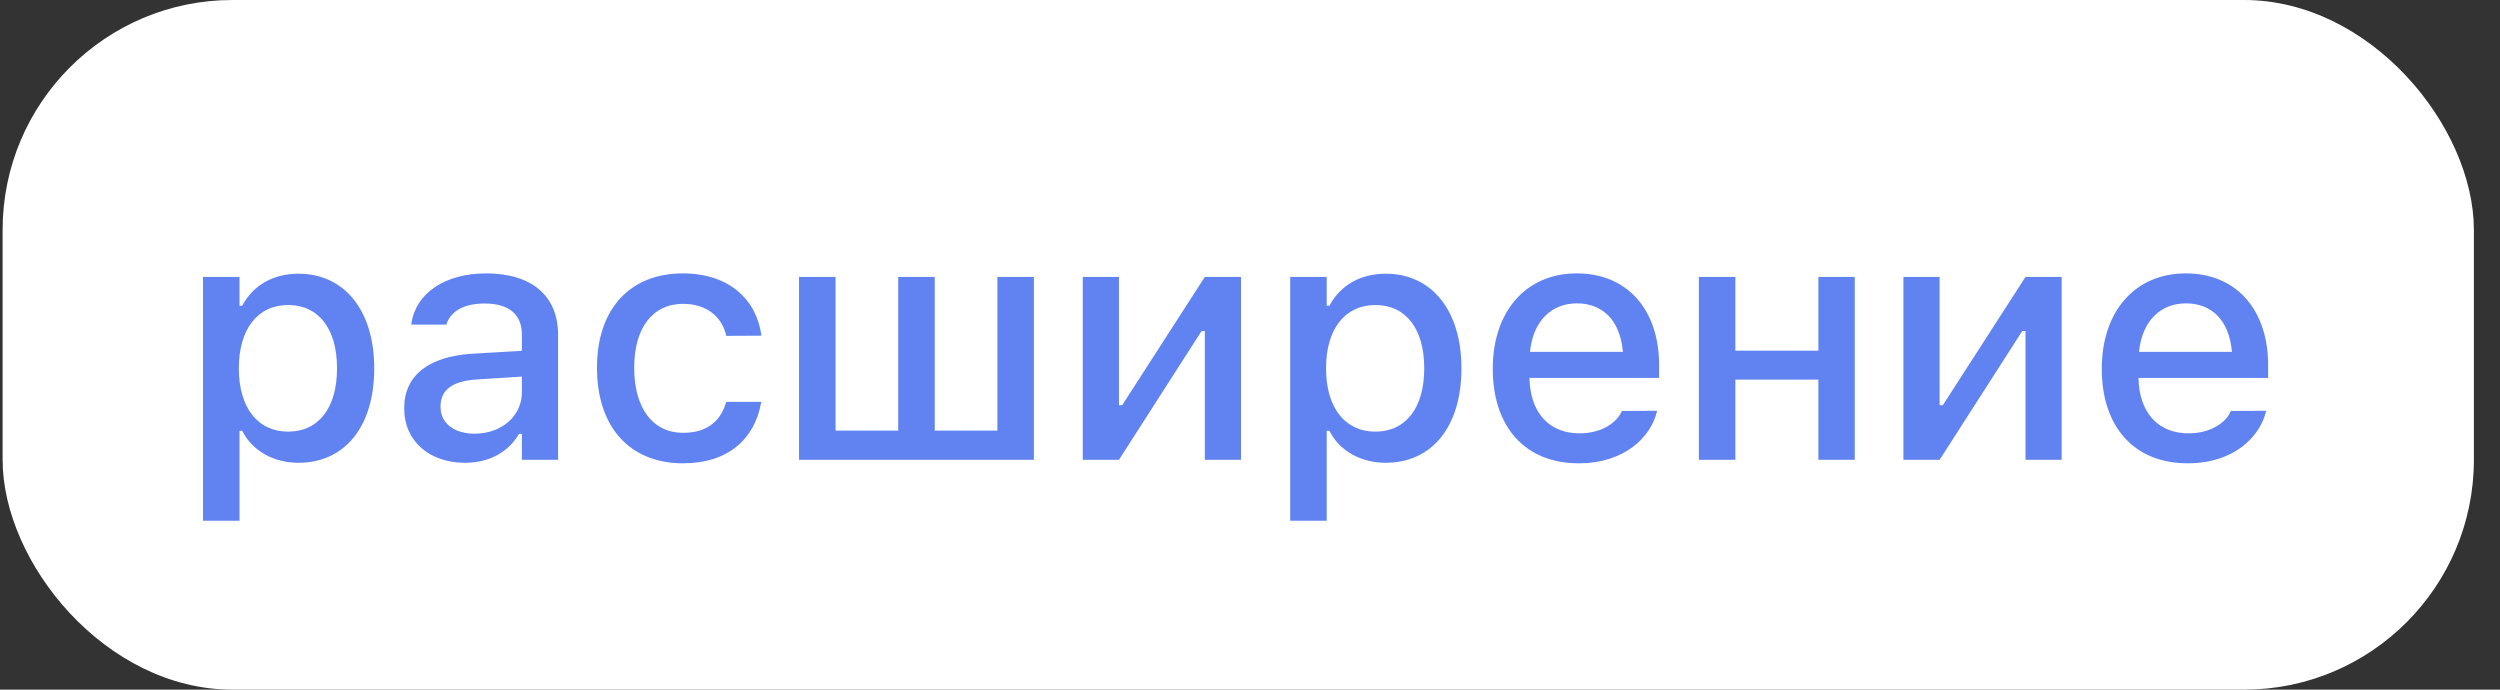
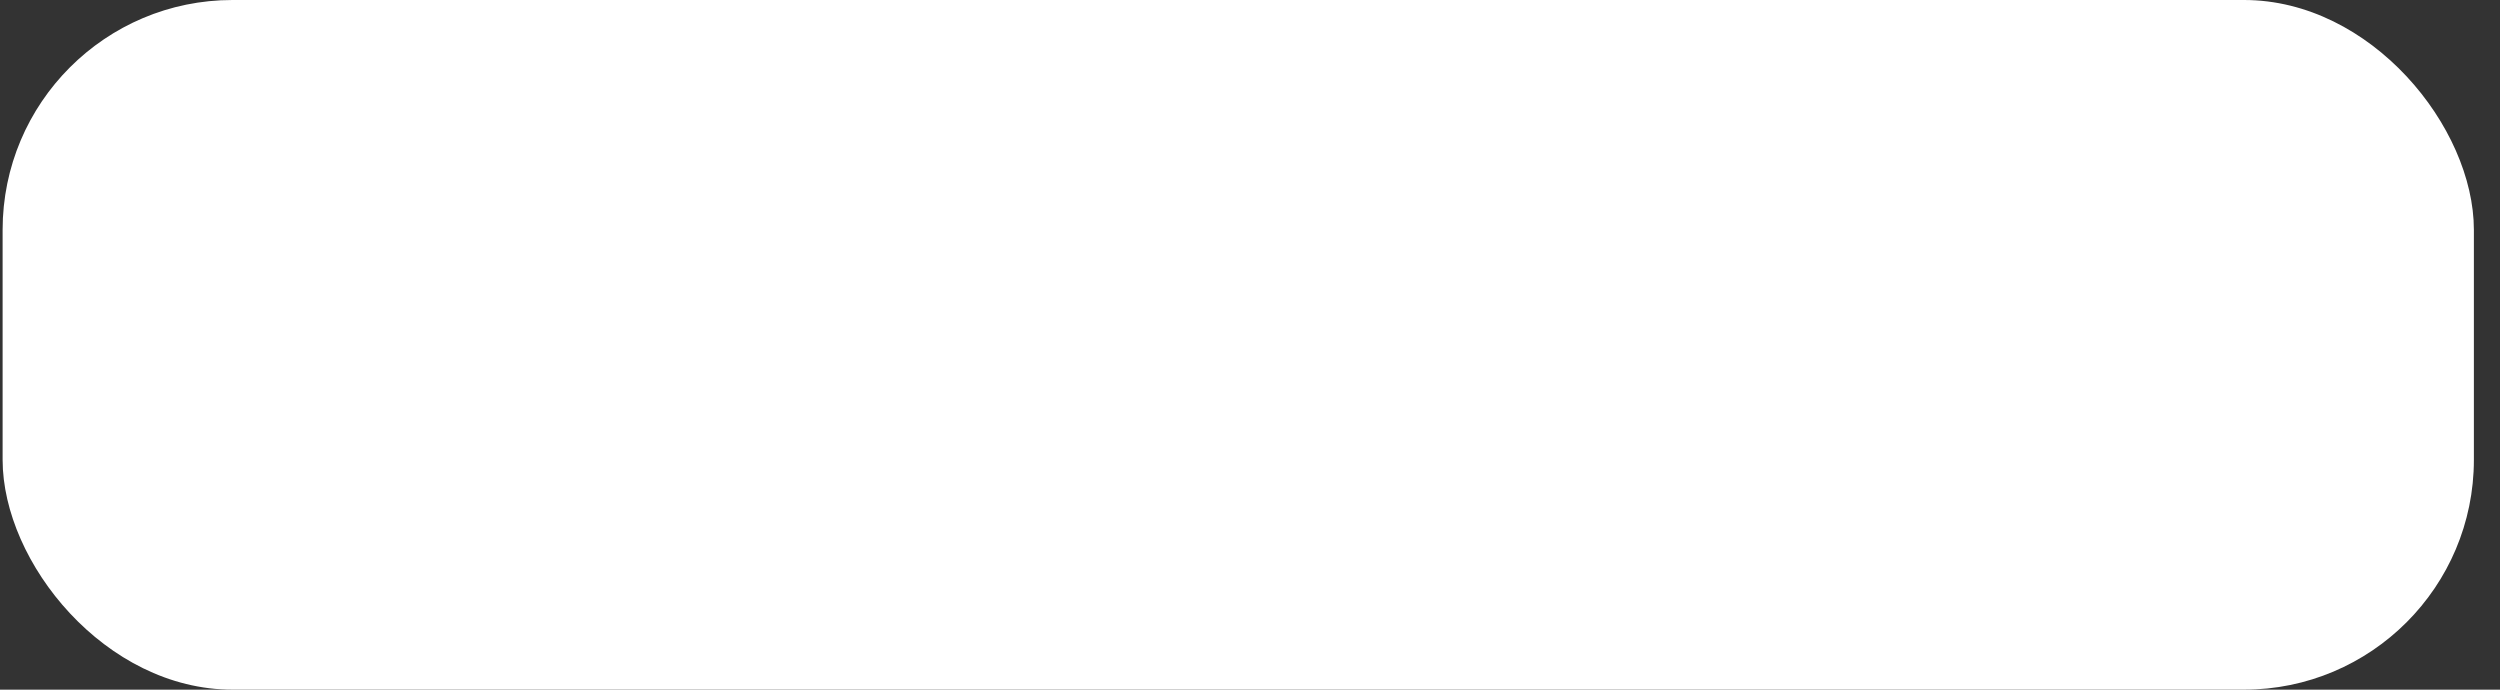
<svg xmlns="http://www.w3.org/2000/svg" width="87" height="24" viewBox="0 0 87 24" fill="none">
  <rect x="0" y="0" width="87" height="24" fill="#333333" stroke="none" />
  <rect x="0.091" width="86" height="24" rx="8" fill="white" />
-   <path d="M7.064 18.121V9.637H8.335V10.639H8.429C8.798 9.941 9.495 9.525 10.386 9.525C11.991 9.525 13.023 10.809 13.023 12.812V12.824C13.023 14.84 12.003 16.105 10.386 16.105C9.513 16.105 8.769 15.678 8.429 14.992H8.335V18.121H7.064ZM10.028 15.021C11.089 15.021 11.728 14.19 11.728 12.824V12.812C11.728 11.441 11.089 10.615 10.028 10.615C8.968 10.615 8.312 11.453 8.312 12.812V12.824C8.312 14.184 8.968 15.021 10.028 15.021ZM16.175 16.105C14.962 16.105 14.066 15.367 14.066 14.213V14.201C14.066 13.065 14.921 12.402 16.439 12.309L18.162 12.209V11.646C18.162 10.949 17.722 10.562 16.861 10.562C16.158 10.562 15.695 10.82 15.542 11.271L15.537 11.295H14.312L14.318 11.254C14.47 10.211 15.472 9.514 16.919 9.514C18.519 9.514 19.421 10.31 19.421 11.646V16H18.162V15.098H18.062C17.687 15.742 17.019 16.105 16.175 16.105ZM15.331 14.16C15.331 14.746 15.829 15.092 16.515 15.092C17.464 15.092 18.162 14.471 18.162 13.65V13.105L16.609 13.205C15.73 13.258 15.331 13.574 15.331 14.148V14.16ZM23.769 16.123C21.912 16.123 20.775 14.857 20.775 12.801V12.789C20.775 10.773 21.906 9.514 23.763 9.514C25.363 9.514 26.318 10.416 26.494 11.652V11.682L25.275 11.688L25.269 11.67C25.128 11.043 24.613 10.574 23.769 10.574C22.709 10.574 22.07 11.418 22.07 12.789V12.801C22.07 14.207 22.72 15.062 23.769 15.062C24.566 15.062 25.058 14.699 25.263 14.014L25.275 13.984H26.494L26.482 14.037C26.253 15.273 25.345 16.123 23.769 16.123ZM27.806 16V9.637H29.078V14.986H31.258V9.637H32.529V14.986H34.709V9.637H35.98V16H27.806ZM37.68 16V9.637H38.94V14.102H39.051L41.928 9.637H43.188V16H41.928V11.518H41.816L38.94 16H37.68ZM44.899 18.121V9.637H46.17V10.639H46.264C46.633 9.941 47.33 9.525 48.221 9.525C49.827 9.525 50.858 10.809 50.858 12.812V12.824C50.858 14.84 49.838 16.105 48.221 16.105C47.348 16.105 46.604 15.678 46.264 14.992H46.17V18.121H44.899ZM47.864 15.021C48.924 15.021 49.563 14.19 49.563 12.824V12.812C49.563 11.441 48.924 10.615 47.864 10.615C46.803 10.615 46.147 11.453 46.147 12.812V12.824C46.147 14.184 46.803 15.021 47.864 15.021ZM54.936 16.123C53.073 16.123 51.948 14.852 51.948 12.836V12.83C51.948 10.844 53.096 9.514 54.872 9.514C56.647 9.514 57.737 10.797 57.737 12.707V13.152H53.225C53.249 14.371 53.917 15.08 54.965 15.08C55.78 15.08 56.266 14.676 56.419 14.348L56.442 14.301L57.667 14.295L57.655 14.348C57.444 15.185 56.565 16.123 54.936 16.123ZM54.877 10.557C54.01 10.557 53.354 11.148 53.243 12.244H56.477C56.377 11.107 55.739 10.557 54.877 10.557ZM63.28 16V13.211H60.391V16H59.12V9.637H60.391V12.203H63.28V9.637H64.546V16H63.28ZM66.239 16V9.637H67.499V14.102H67.61L70.487 9.637H71.747V16H70.487V11.518H70.376L67.499 16H66.239ZM76.13 16.123C74.267 16.123 73.142 14.852 73.142 12.836V12.83C73.142 10.844 74.29 9.514 76.066 9.514C77.841 9.514 78.931 10.797 78.931 12.707V13.152H74.419C74.443 14.371 75.111 15.08 76.159 15.08C76.974 15.08 77.46 14.676 77.613 14.348L77.636 14.301L78.861 14.295L78.849 14.348C78.638 15.185 77.759 16.123 76.13 16.123ZM76.072 10.557C75.204 10.557 74.548 11.148 74.437 12.244H77.671C77.572 11.107 76.933 10.557 76.072 10.557Z" fill="#6183F2" />
</svg>